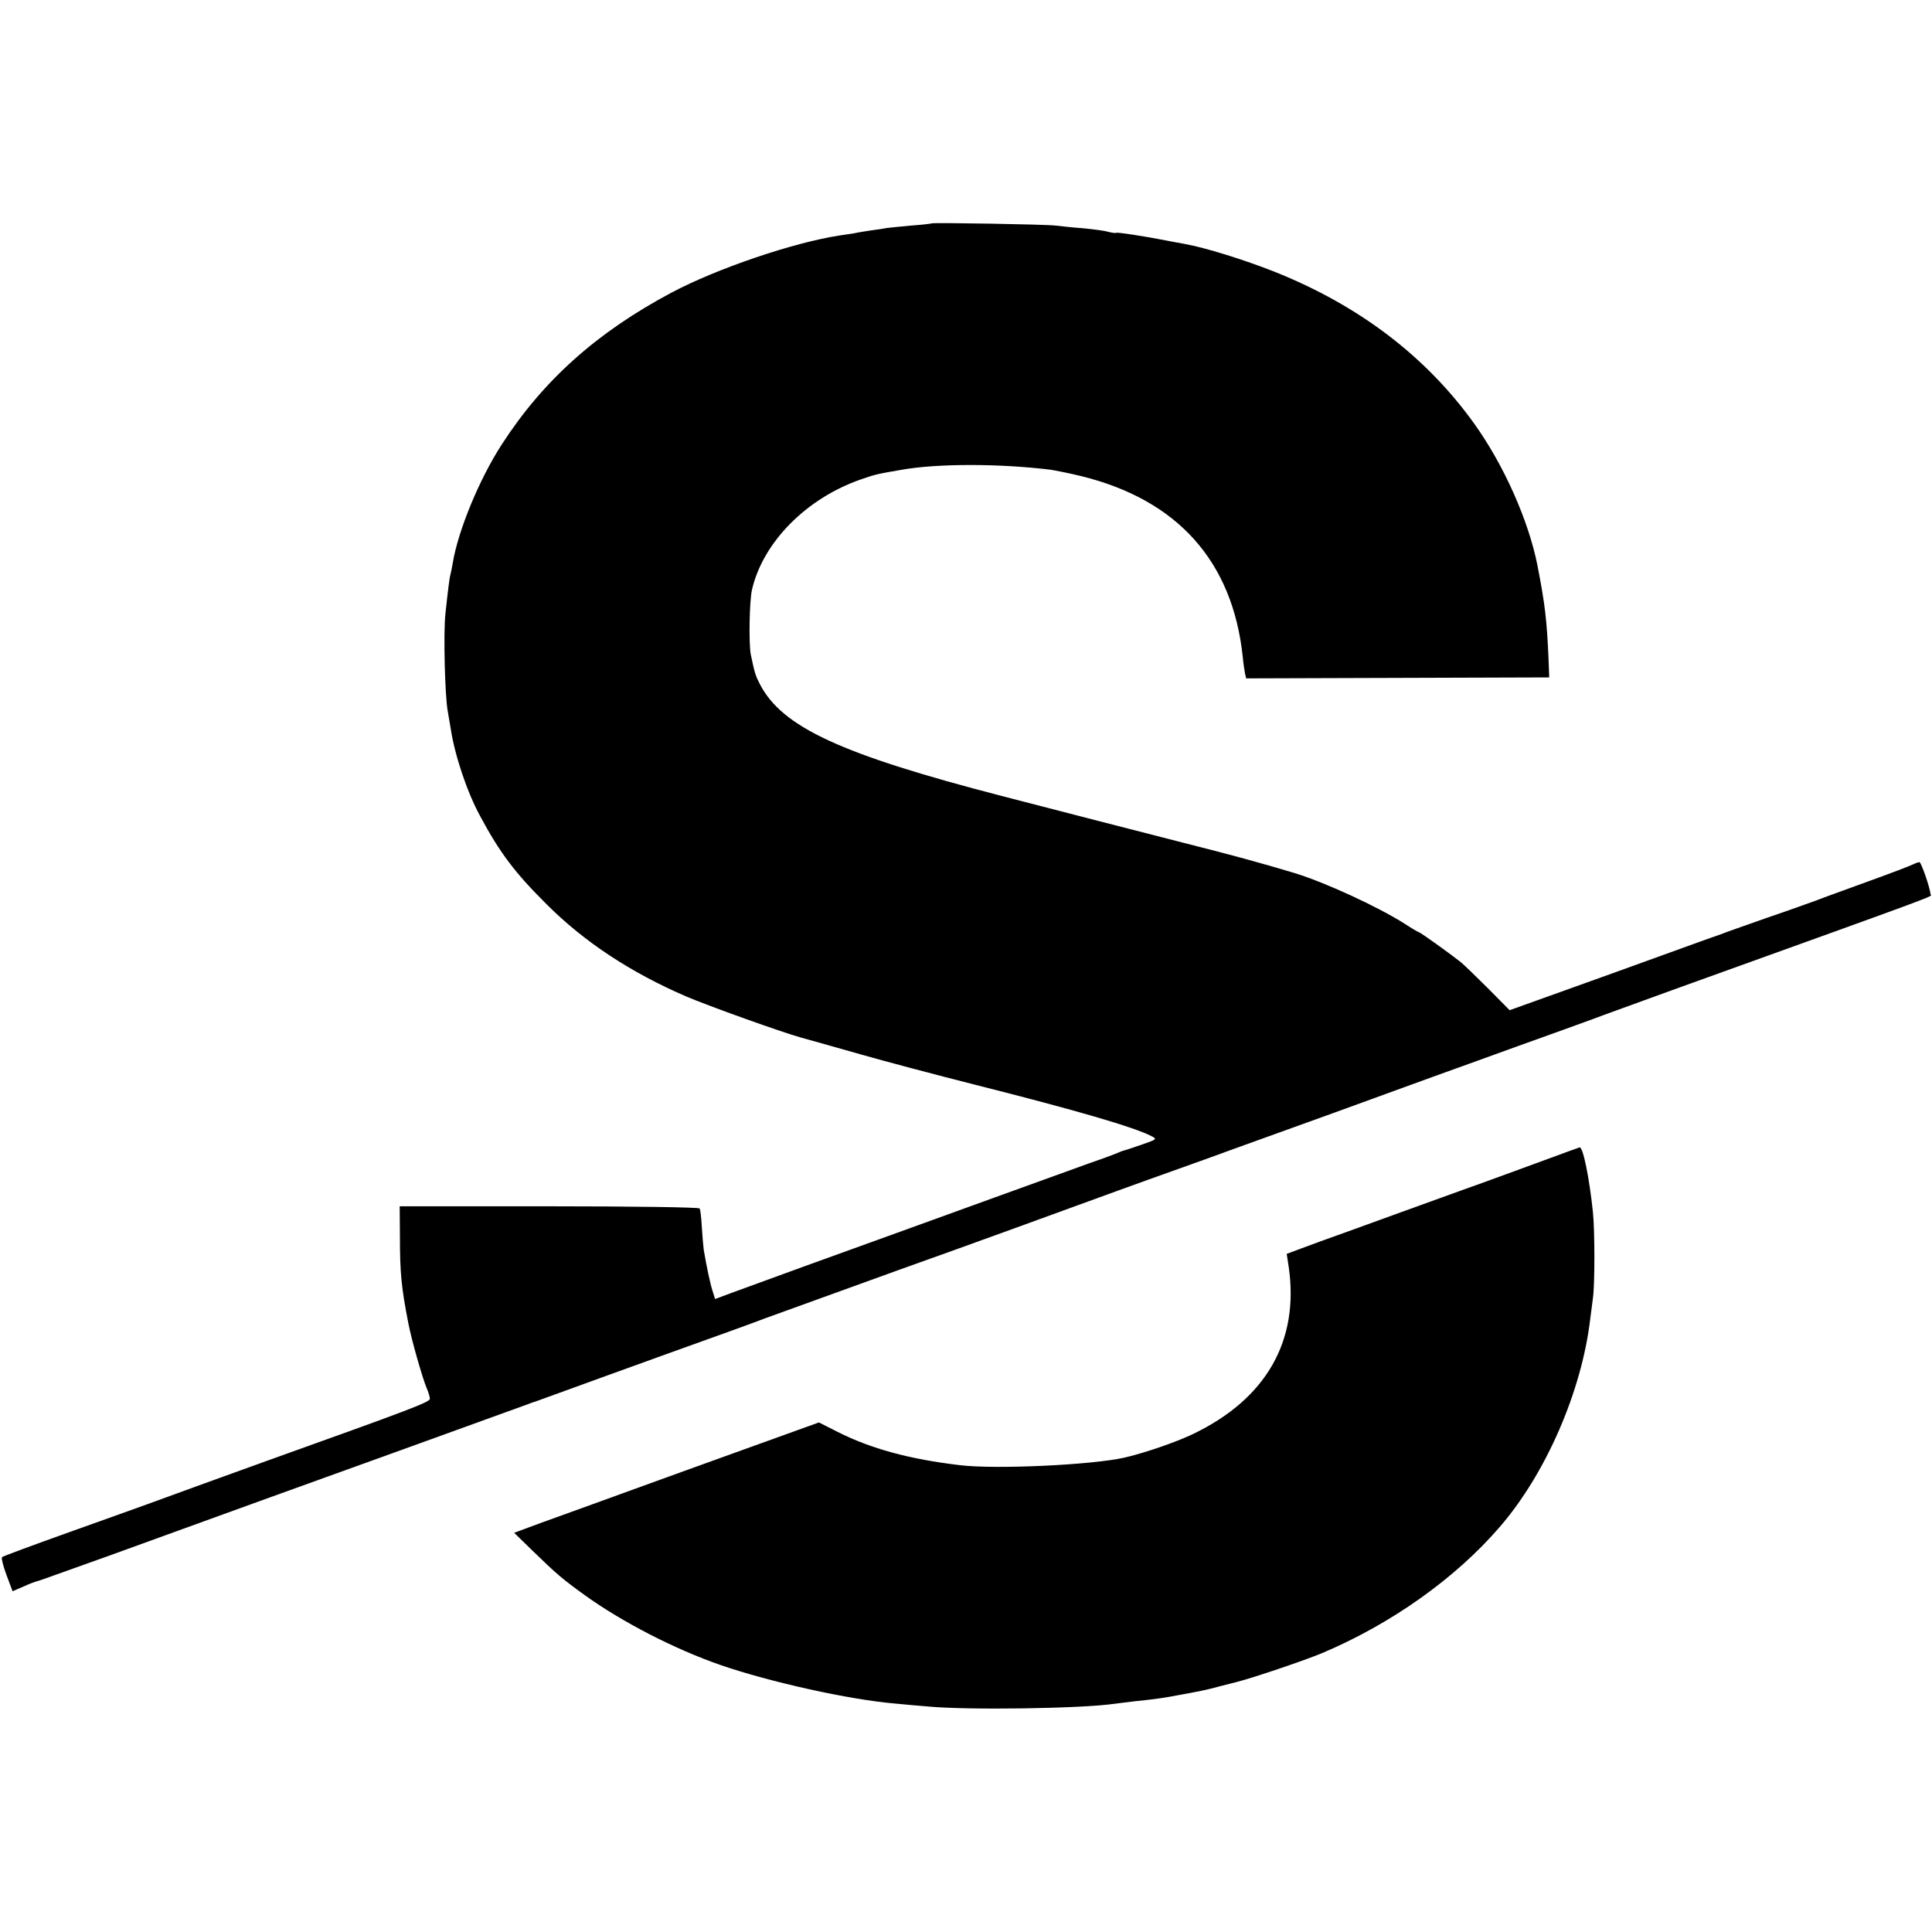
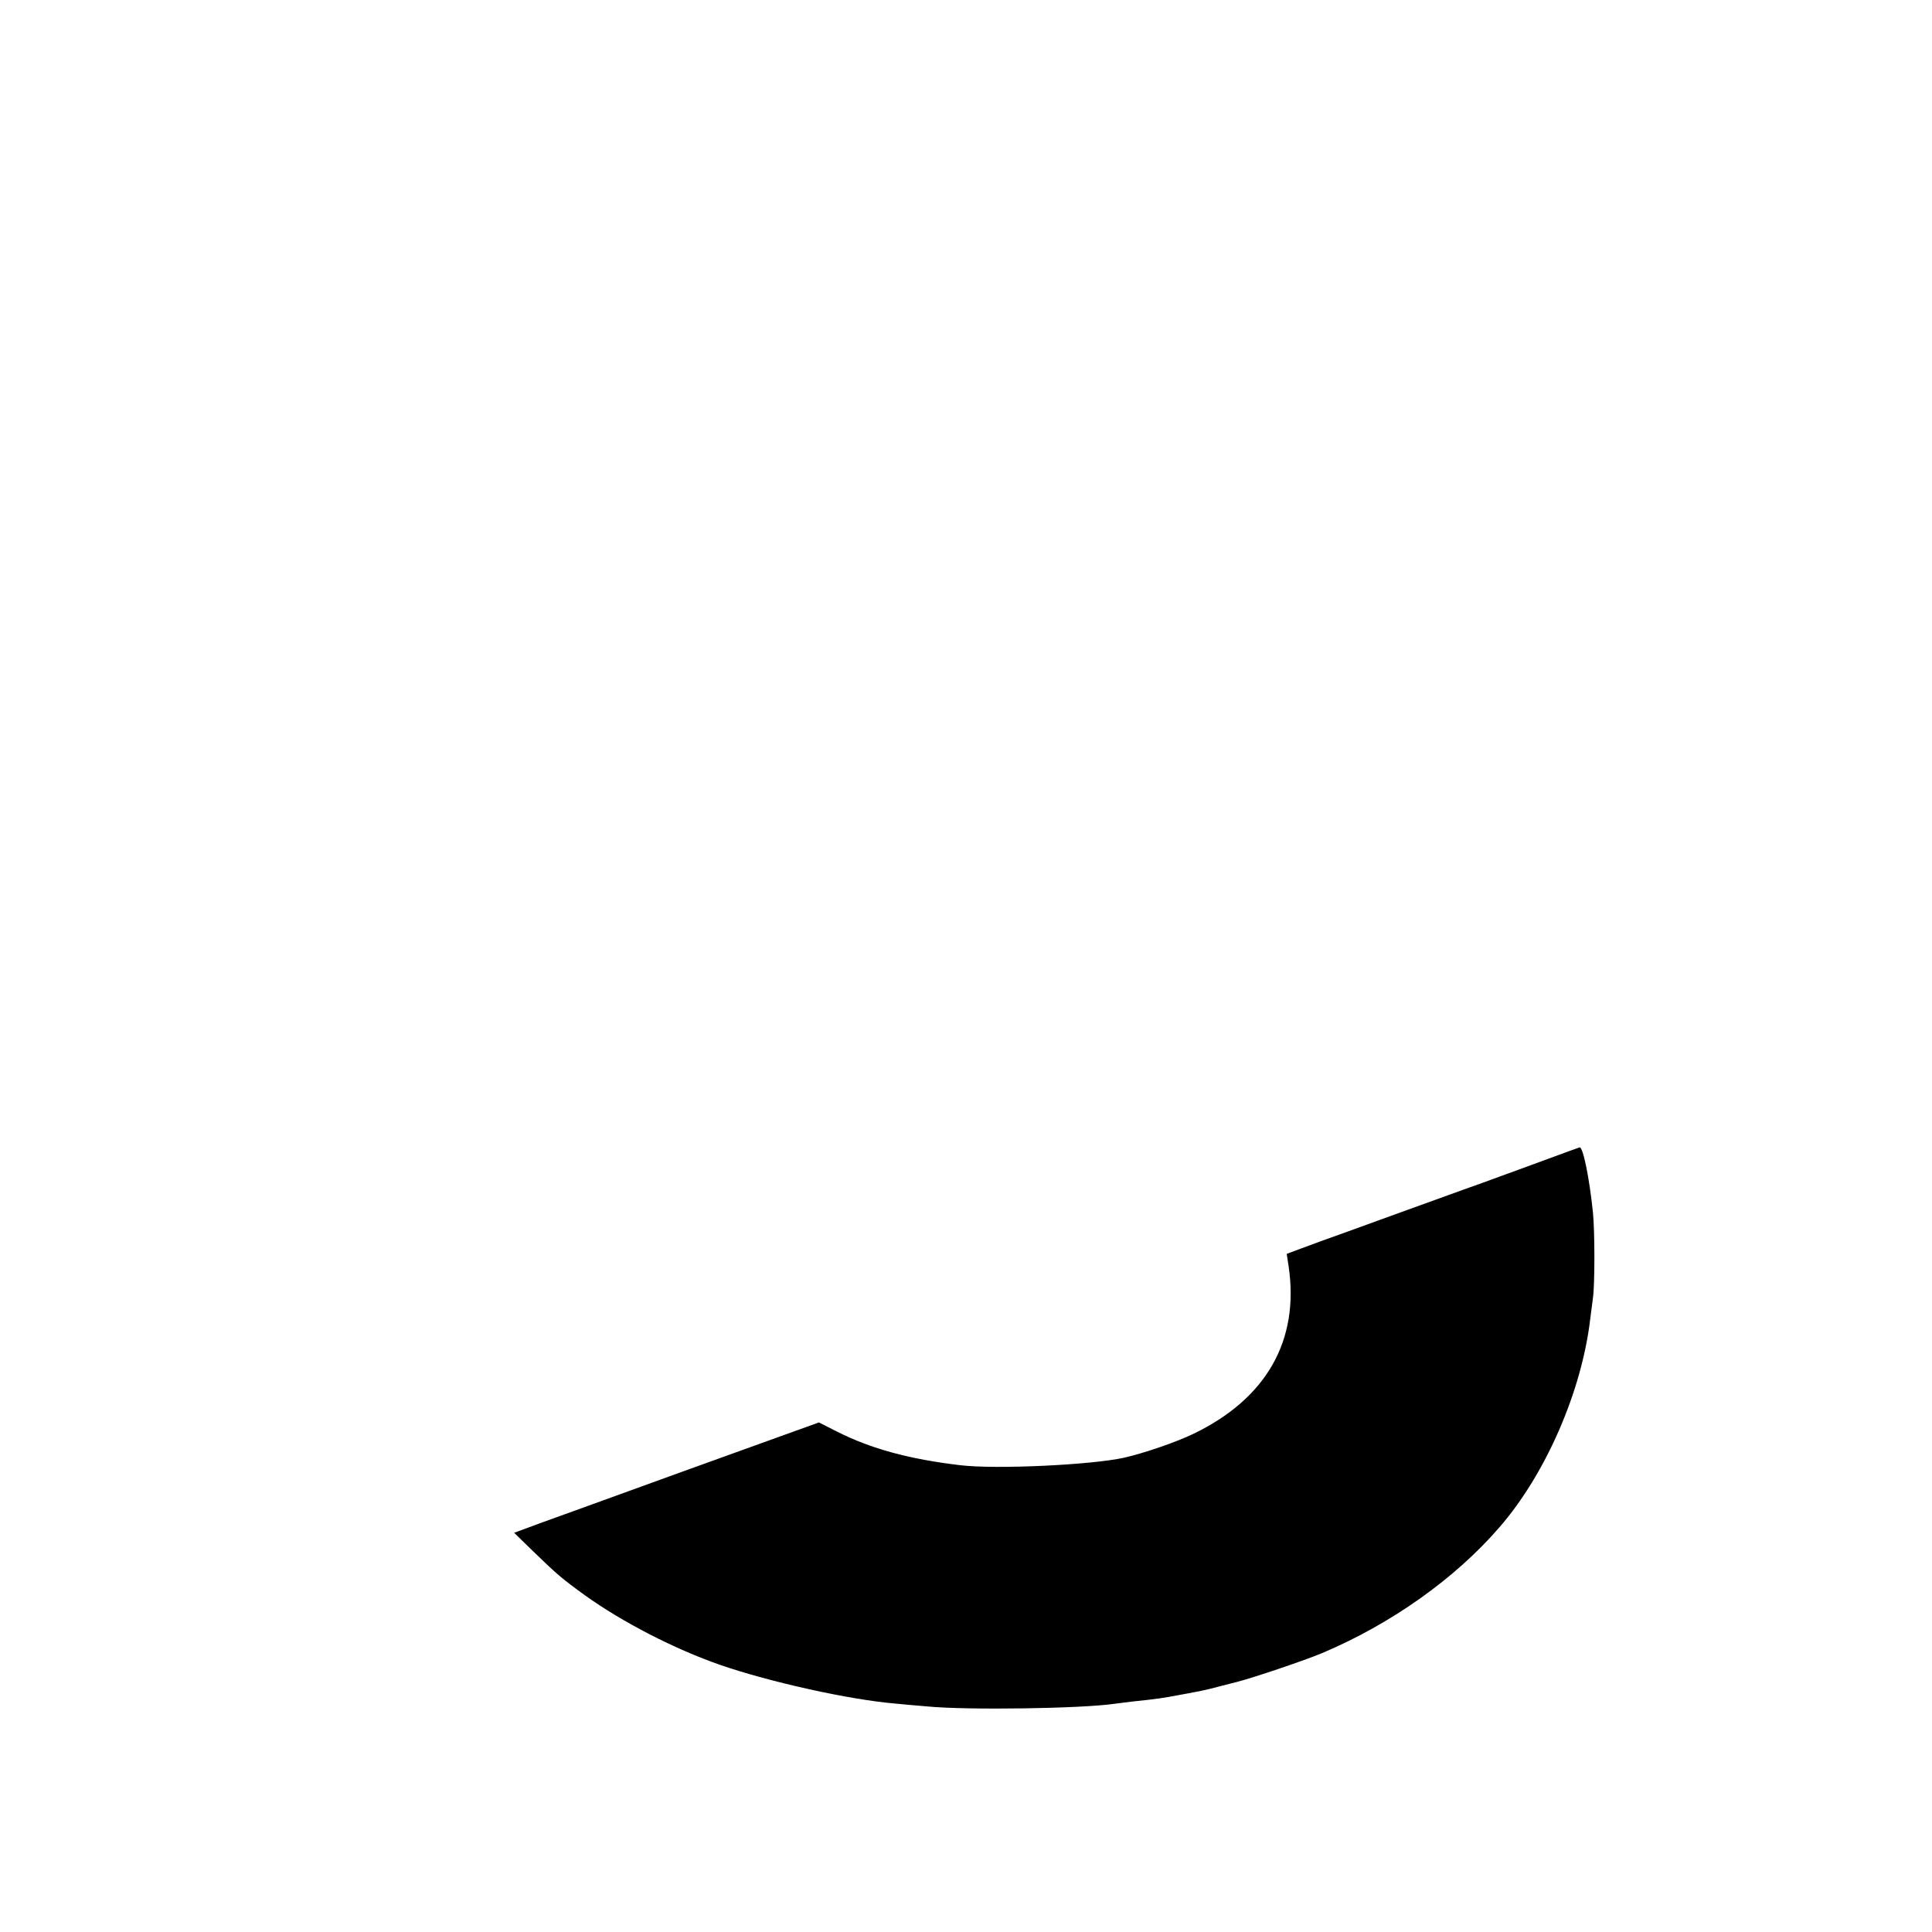
<svg xmlns="http://www.w3.org/2000/svg" version="1.0" width="800pt" height="800pt" viewBox="0 0 800 800" preserveAspectRatio="xMidYMid meet">
  <g transform="translate(0,800) scale(0.1,-0.1)" fill="#000000" stroke="none">
-     <path d="M3858 7075 c-2 -1 -40 -6 -85 -9 -46 -4 -91 -9 -100 -10 -10 -2 -40 -7 -66 -10 -27 -4 -58 -9 -70 -12 -12 -2 -39 -6 -60 -9 -191 -29 -509 -137 -697 -237 -308 -164 -530 -362 -702 -628 -93 -143 -181 -357 -203 -490 -3 -19 -8 -42 -10 -50 -4 -13 -11 -71 -21 -165 -8 -78 -2 -335 10 -400 3 -16 8 -48 12 -70 16 -109 67 -263 122 -364 82 -153 145 -236 276 -366 156 -156 348 -282 577 -381 94 -40 395 -148 478 -171 29 -8 140 -39 245 -69 105 -30 317 -86 471 -125 420 -106 661 -176 734 -214 23 -12 21 -13 -45 -36 -38 -13 -71 -24 -74 -24 -3 -1 -16 -6 -30 -12 -14 -6 -63 -24 -110 -40 -47 -17 -222 -80 -390 -141 -168 -61 -323 -117 -345 -125 -234 -84 -694 -251 -747 -271 l-67 -25 -10 32 c-10 30 -25 101 -37 172 -2 17 -6 60 -8 96 -2 37 -6 70 -9 75 -3 5 -275 9 -624 9 l-618 0 1 -125 c0 -151 6 -212 35 -360 13 -68 57 -222 75 -266 8 -18 14 -39 14 -46 0 -14 -80 -44 -675 -257 -213 -77 -379 -137 -485 -176 -36 -13 -186 -67 -335 -120 -148 -53 -273 -99 -277 -103 -3 -4 5 -37 19 -74 l25 -67 44 19 c24 11 48 20 52 21 4 1 12 3 17 5 6 2 35 12 65 23 102 36 303 108 530 191 124 45 279 101 345 125 212 76 1069 386 1085 392 8 3 17 7 20 7 3 1 50 18 105 38 55 20 258 94 450 163 193 69 373 134 400 145 28 10 75 27 105 38 30 11 89 32 130 47 240 87 450 163 555 200 106 38 329 119 680 247 61 22 171 62 245 88 74 26 178 64 230 83 52 19 235 85 405 146 171 62 357 130 415 151 58 21 220 79 360 130 140 50 278 100 305 110 28 11 181 66 340 124 1158 417 1060 381 1059 393 -3 30 -39 133 -46 133 -4 0 -16 -4 -26 -9 -9 -5 -93 -37 -187 -71 -93 -34 -188 -68 -210 -77 -22 -8 -116 -42 -210 -74 -93 -33 -177 -62 -185 -66 -8 -3 -19 -7 -25 -9 -5 -1 -104 -37 -220 -79 -115 -42 -305 -110 -422 -152 l-212 -76 -88 89 c-49 49 -100 98 -113 109 -40 32 -169 125 -175 125 -2 0 -28 15 -57 34 -113 72 -333 173 -458 211 -129 39 -268 77 -455 124 -110 28 -276 71 -370 95 -93 24 -268 69 -387 100 -667 173 -910 285 -1002 464 -18 35 -21 45 -37 121 -9 43 -6 225 5 270 46 197 226 378 451 456 61 21 65 22 170 40 147 26 403 26 615 0 19 -3 76 -14 125 -26 401 -98 629 -353 671 -749 2 -25 7 -55 9 -67 l5 -22 628 2 627 2 -3 80 c-7 157 -14 221 -46 385 -37 185 -138 413 -261 585 -200 279 -477 490 -828 630 -124 49 -287 100 -372 115 -27 5 -61 11 -75 14 -91 18 -204 35 -208 32 -2 -2 -17 0 -33 4 -16 5 -64 11 -106 15 -43 3 -94 9 -113 11 -38 5 -507 13 -512 9z" />
    <path d="M6390 3194 c-80 -29 -228 -84 -330 -120 -102 -37 -219 -79 -260 -94 -41 -15 -138 -50 -215 -78 -77 -27 -166 -60 -198 -72 l-59 -22 8 -52 c45 -307 -92 -548 -396 -694 -71 -34 -202 -79 -285 -98 -135 -30 -532 -49 -680 -31 -210 25 -368 68 -507 138 l-77 39 -308 -111 c-170 -61 -357 -129 -418 -151 -60 -22 -157 -57 -215 -78 -58 -21 -154 -56 -213 -77 l-108 -40 78 -76 c98 -95 120 -114 214 -182 156 -112 373 -224 564 -290 203 -70 532 -143 721 -159 27 -3 87 -8 134 -12 166 -16 637 -9 775 11 17 2 53 7 80 10 89 9 129 15 180 25 28 5 61 11 75 14 14 2 43 9 65 14 22 6 69 18 105 27 68 17 286 91 355 120 286 121 551 309 734 521 192 221 341 564 376 864 3 25 8 63 11 85 8 55 8 277 0 355 -15 144 -41 271 -55 269 -3 -1 -71 -25 -151 -55z" />
  </g>
</svg>